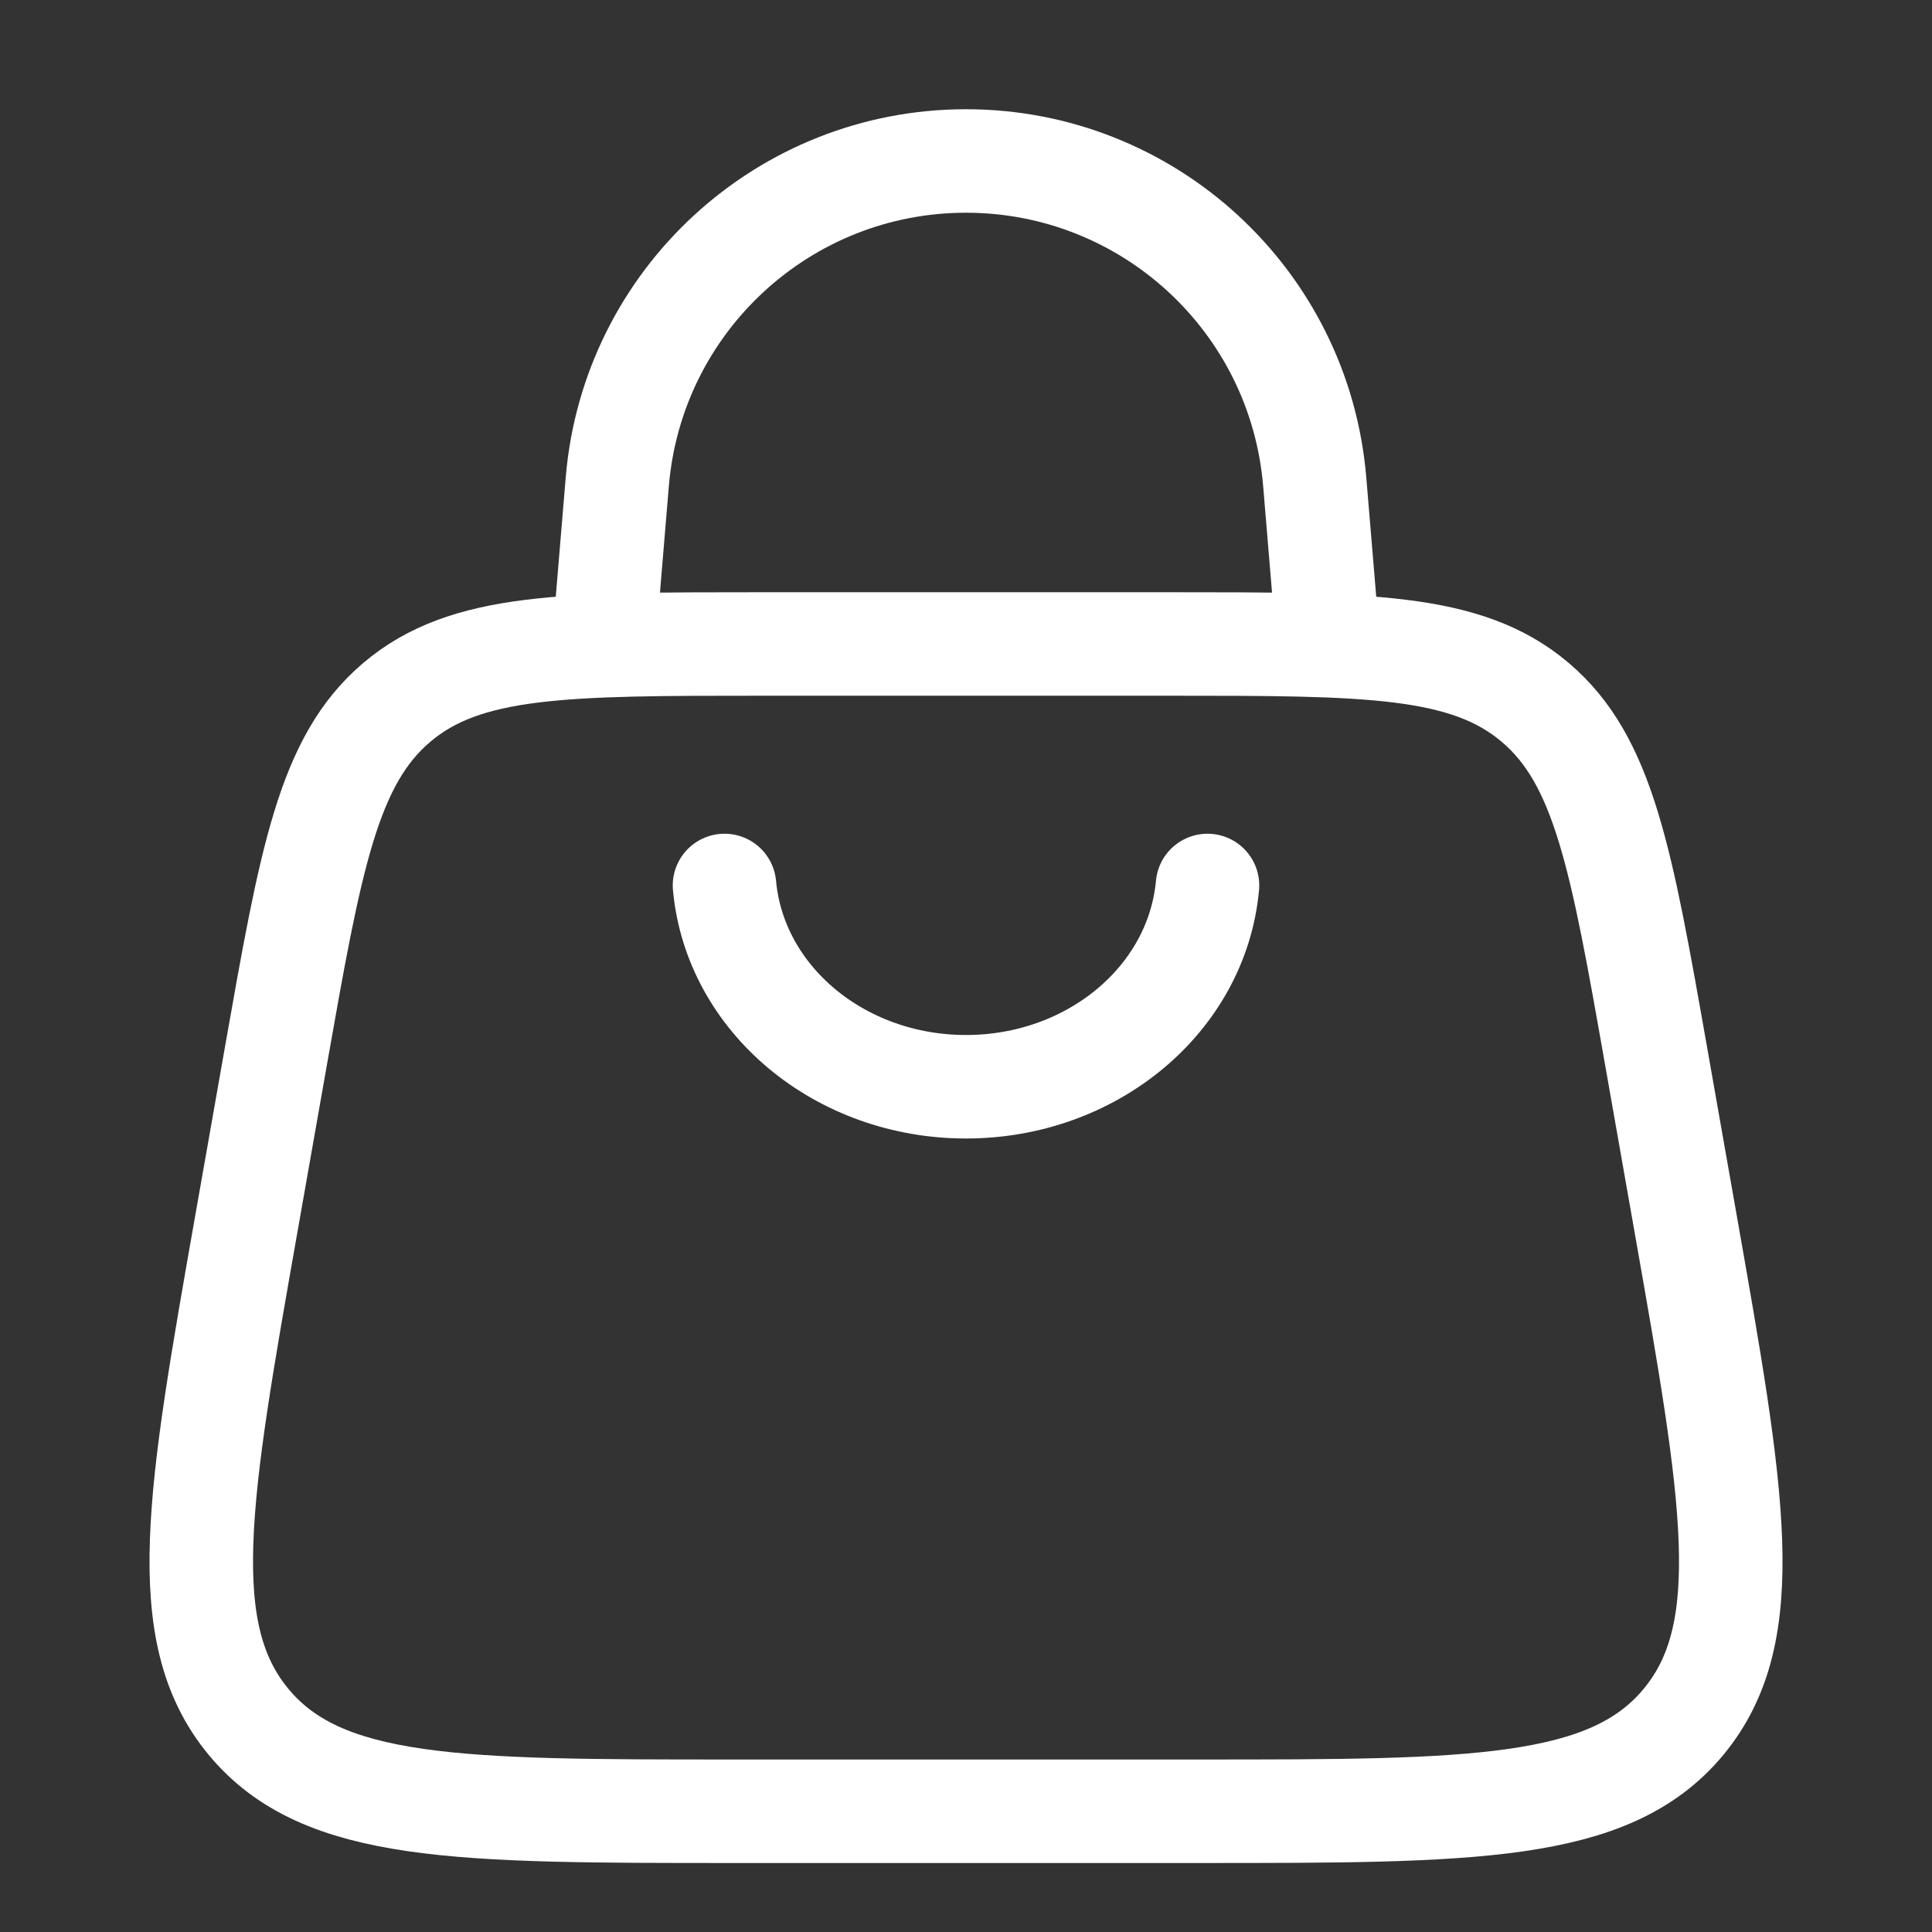
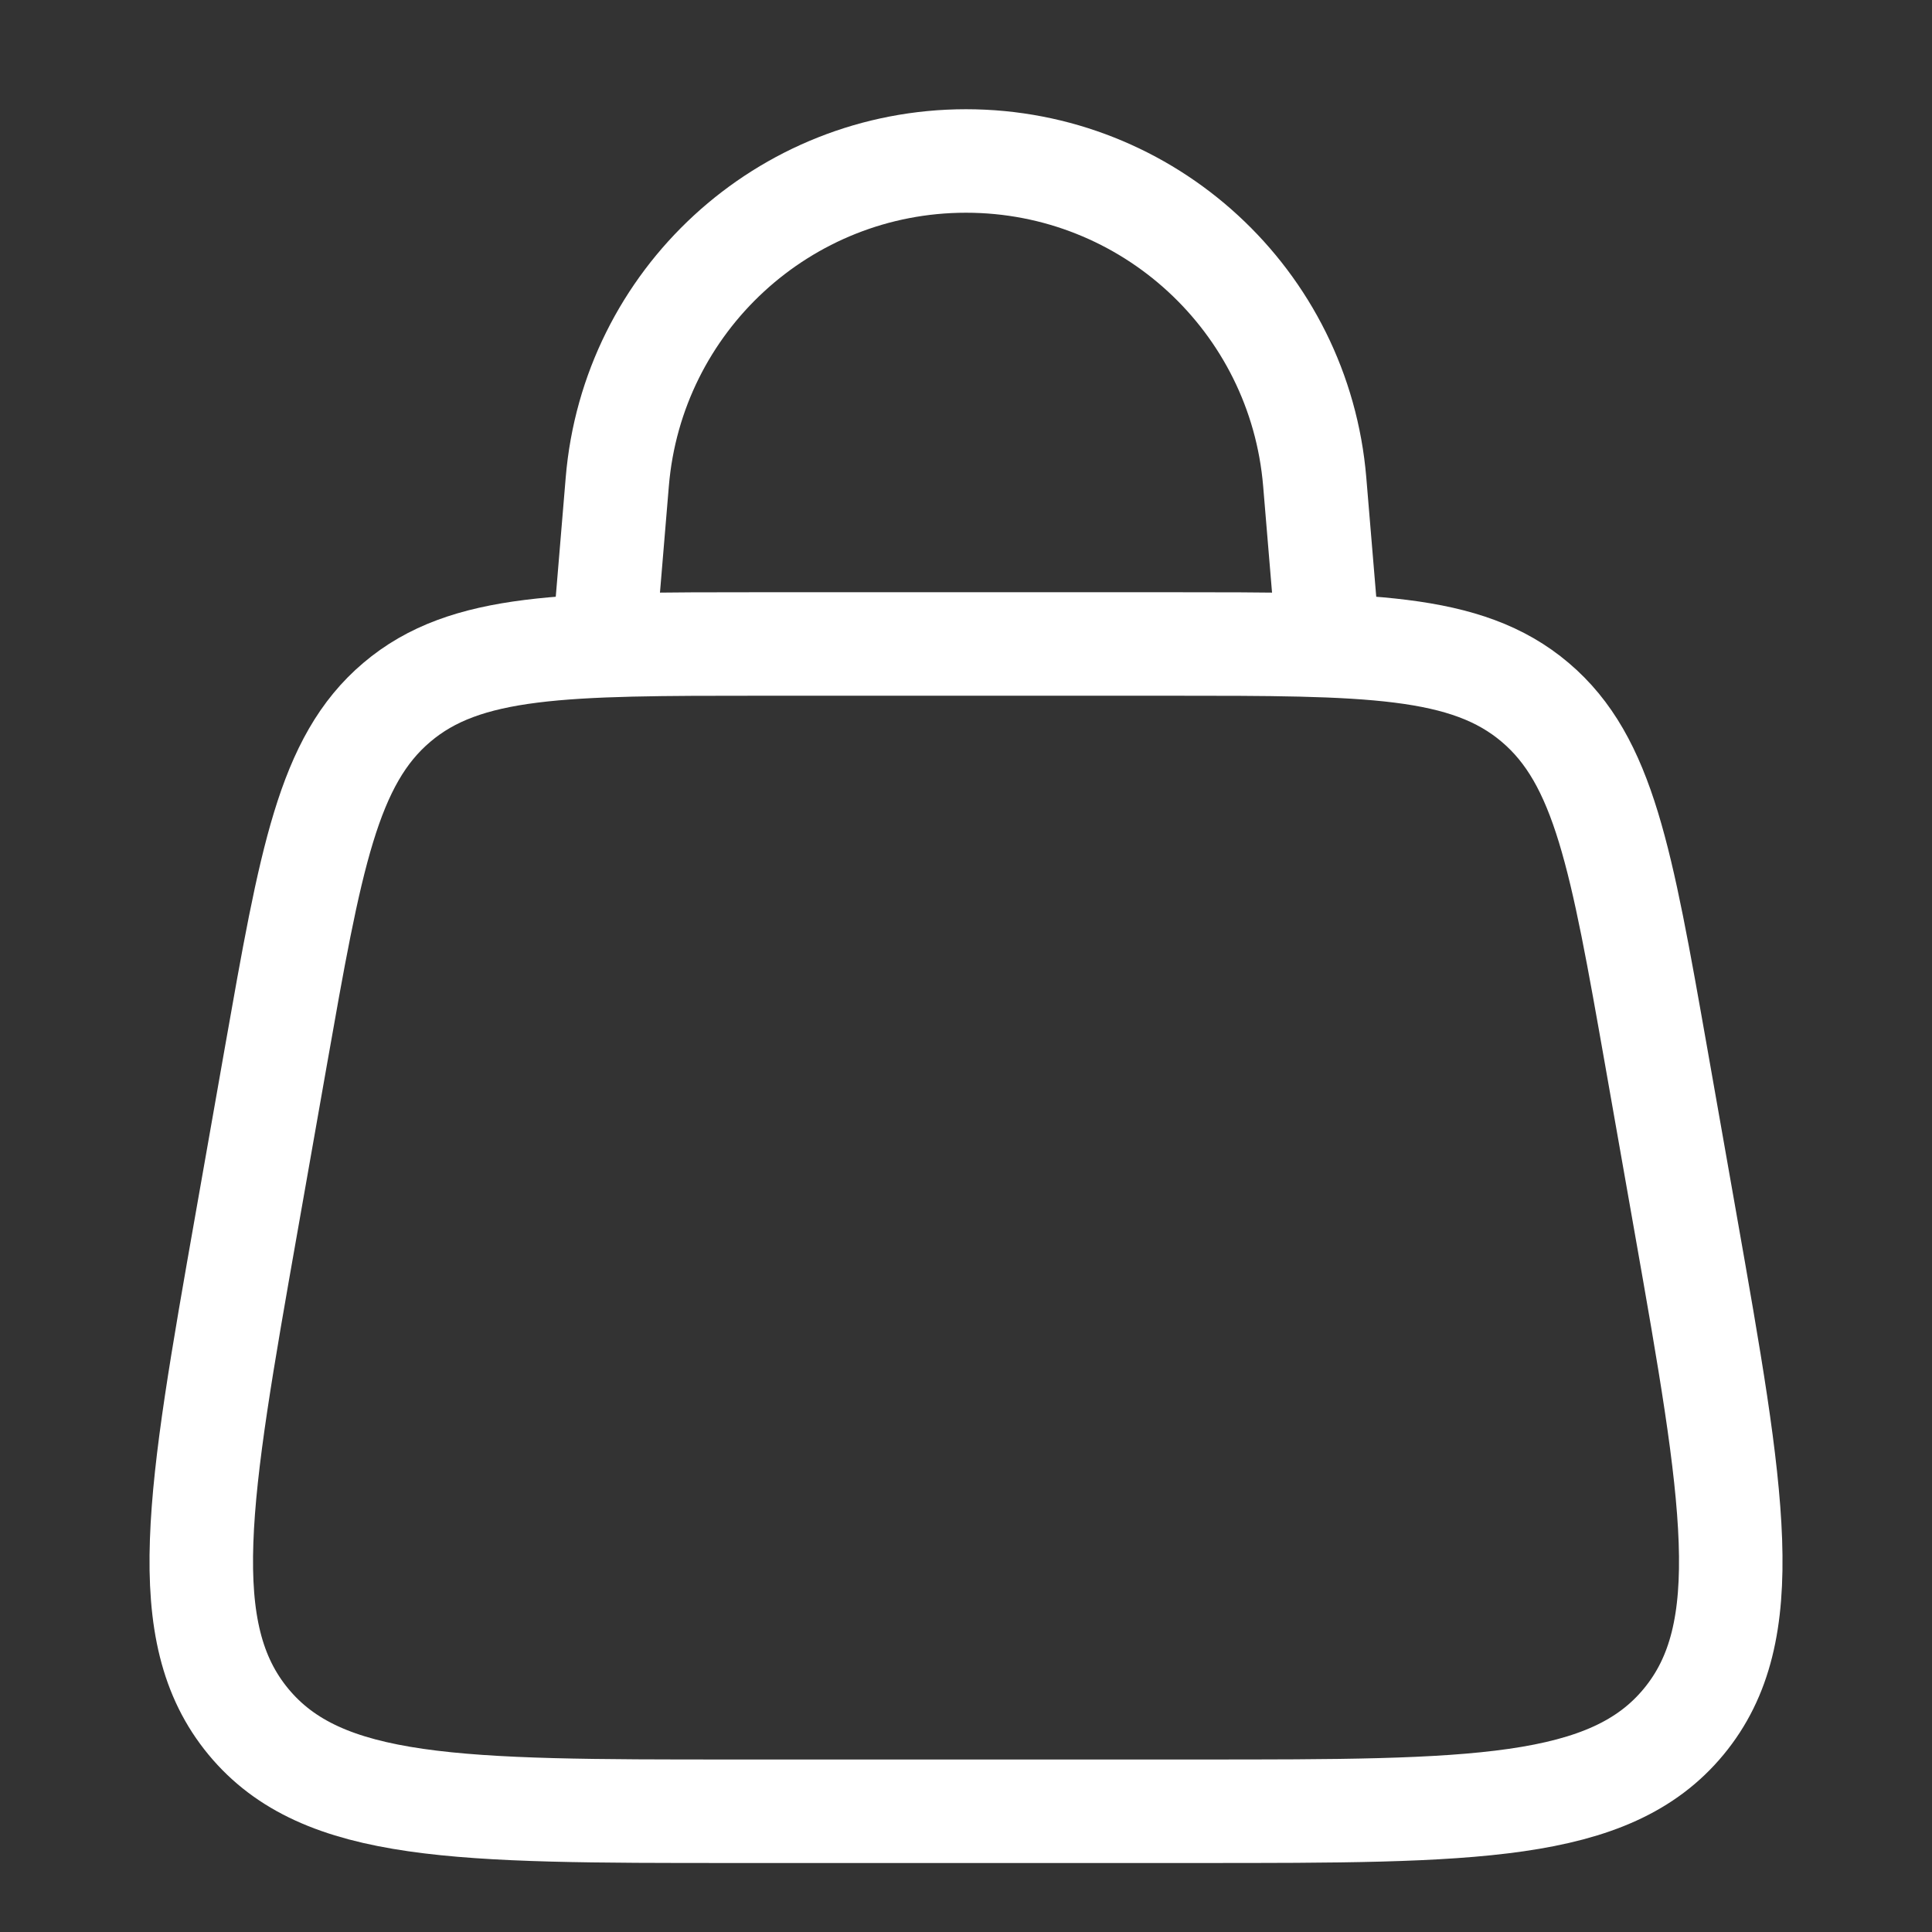
<svg xmlns="http://www.w3.org/2000/svg" width="28" height="28" viewBox="0 0 28 28" fill="none">
  <rect x="0" y="0" width="28" height="28" fill="#333333" stroke="none" />
  <path d="M3.572 17.726L3.998 15.309C4.502 12.453 4.753 11.024 5.751 10.179C6.748 9.333 8.18 9.333 11.045 9.333H16.955C19.82 9.333 21.252 9.333 22.249 10.179C23.247 11.024 23.498 12.453 24.002 15.309L24.428 17.726C25.125 21.678 25.474 23.654 24.401 24.952C23.328 26.25 21.345 26.25 17.381 26.25H10.619C6.655 26.25 4.673 26.25 3.6 24.952C2.527 23.654 2.875 21.678 3.572 17.726Z" stroke="white" stroke-width="1.5" />
  <path d="M8.75 9.333L8.946 6.984C9.165 4.355 11.362 2.333 14 2.333C16.638 2.333 18.835 4.355 19.054 6.984L19.25 9.333" stroke="white" stroke-width="1.5" />
-   <path d="M17.5 12.833C17.348 14.482 15.827 15.75 14 15.75C12.173 15.75 10.652 14.482 10.5 12.833" stroke="white" stroke-width="1.5" stroke-linecap="round" />
</svg>